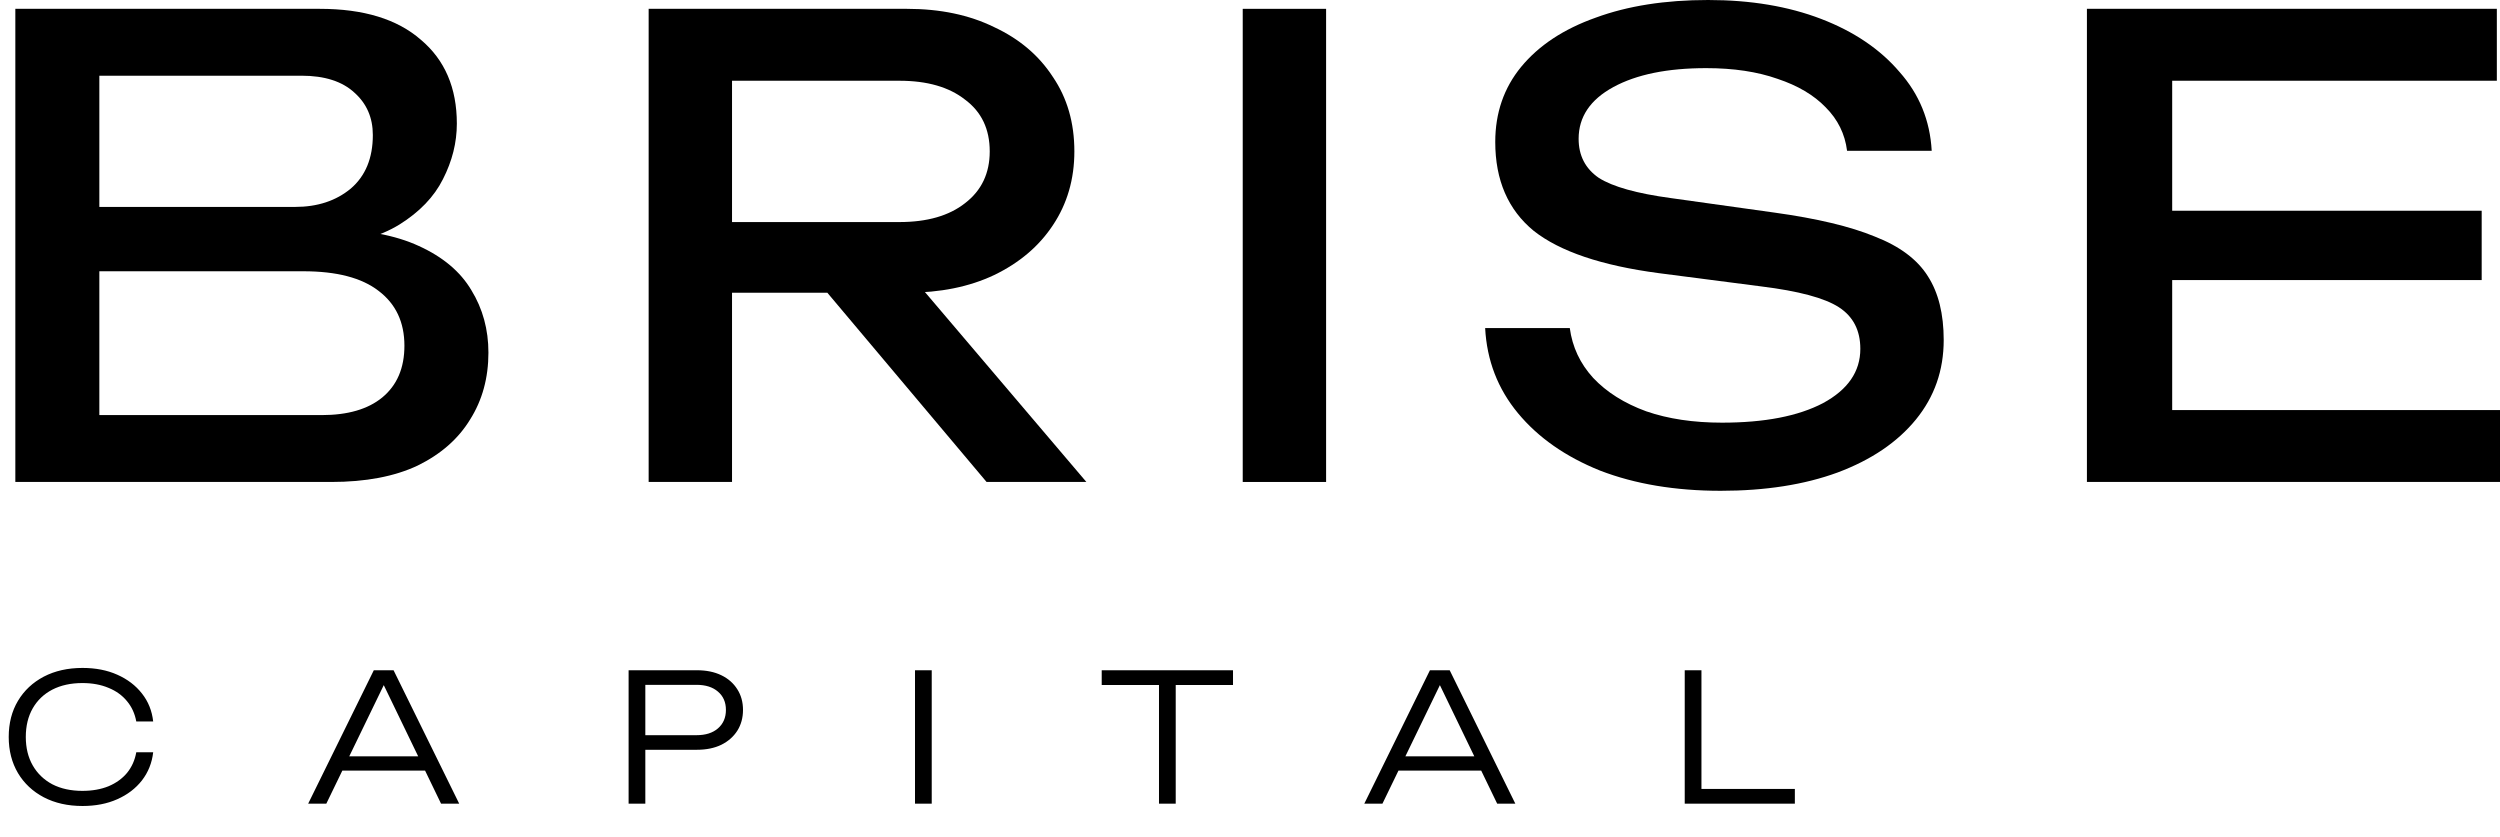
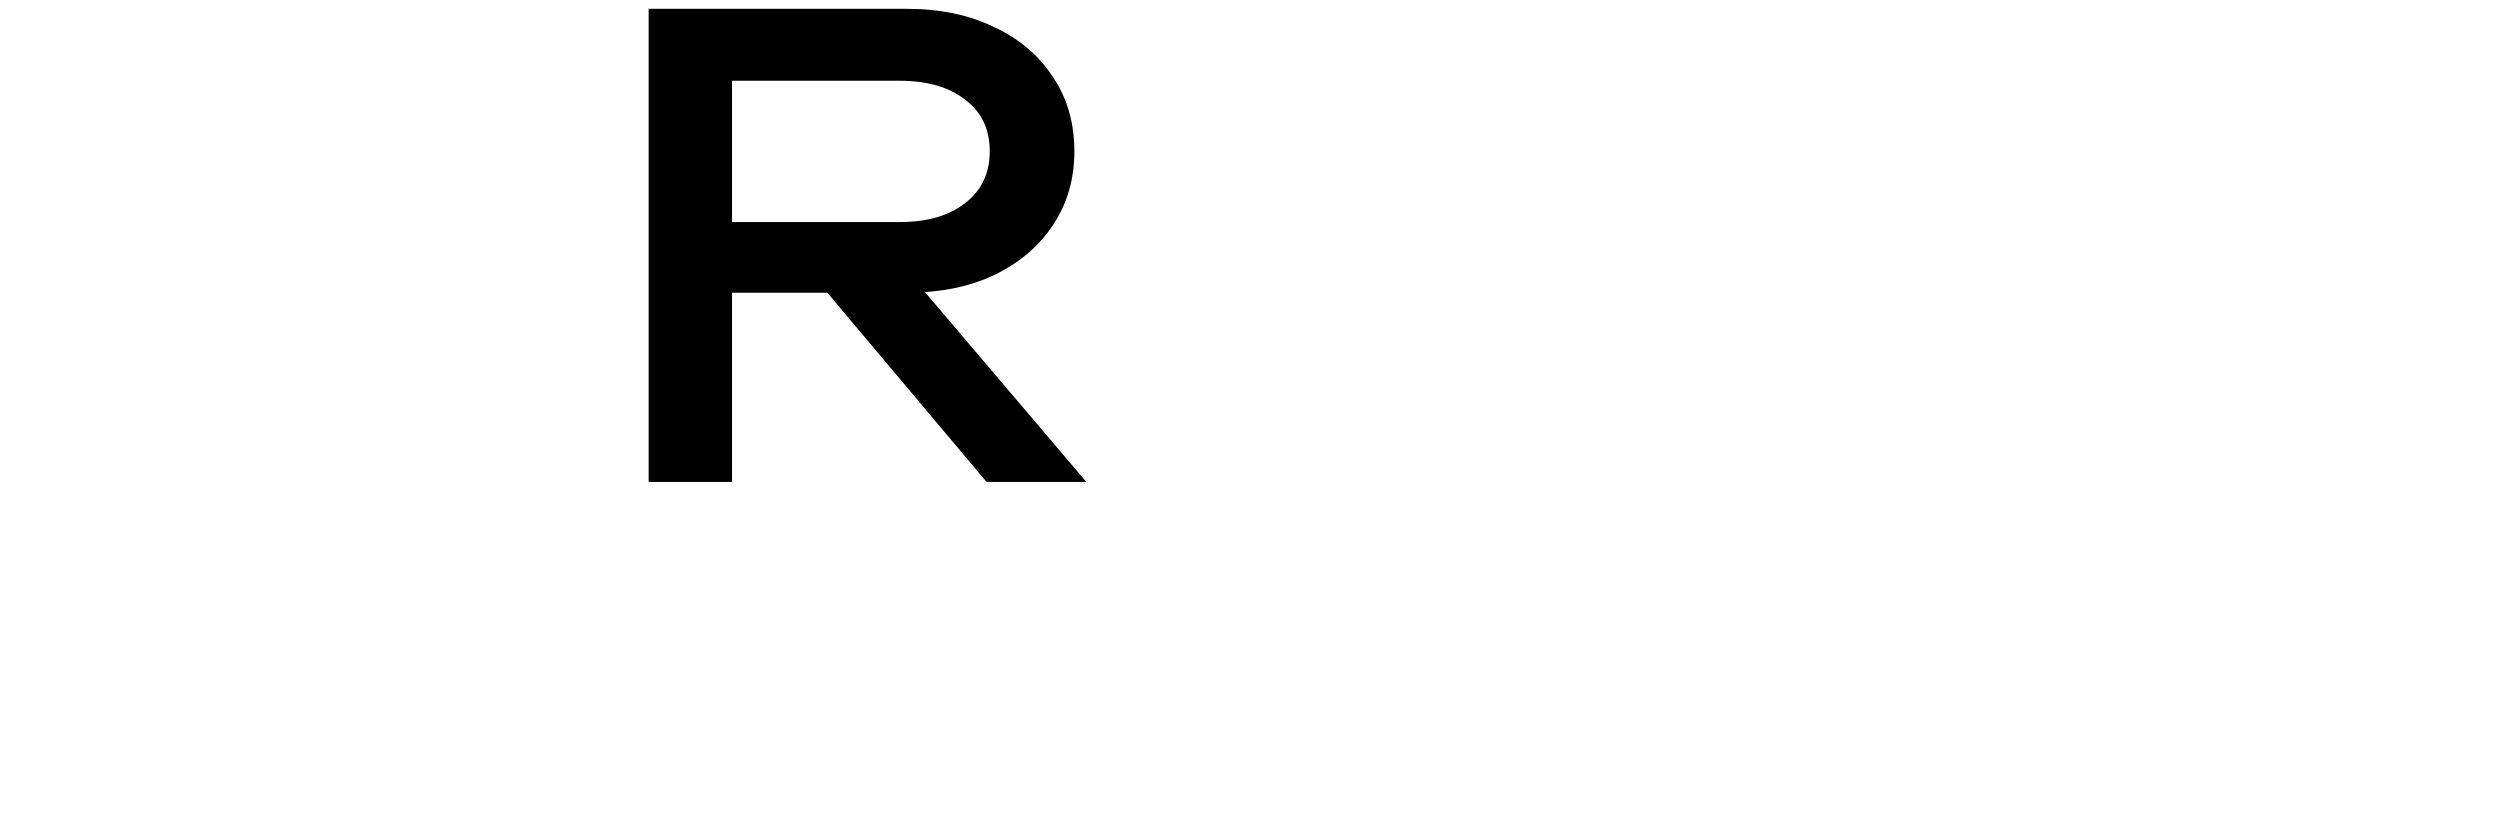
<svg xmlns="http://www.w3.org/2000/svg" width="815" height="273" viewBox="0 0 815 273" fill="none">
-   <path d="M49.938 245.238C49.551 248.679 48.333 251.734 46.284 254.402C44.234 257.031 41.547 259.081 38.222 260.55C34.935 262.019 31.165 262.754 26.912 262.754C22.117 262.754 17.902 261.807 14.268 259.912C10.672 258.017 7.868 255.388 5.858 252.024C3.847 248.621 2.842 244.697 2.842 240.25C2.842 235.765 3.847 231.84 5.858 228.476C7.868 225.112 10.672 222.483 14.268 220.588C17.902 218.693 22.117 217.746 26.912 217.746C31.165 217.746 34.935 218.481 38.222 219.95C41.547 221.419 44.234 223.469 46.284 226.098C48.333 228.689 49.551 231.724 49.938 235.204H44.428C43.964 232.652 42.959 230.448 41.412 228.592C39.865 226.697 37.855 225.247 35.38 224.242C32.905 223.198 30.063 222.676 26.854 222.676C23.103 222.676 19.836 223.391 17.052 224.822C14.306 226.253 12.18 228.283 10.672 230.912C9.164 233.541 8.41 236.654 8.41 240.25C8.41 243.807 9.164 246.901 10.672 249.53C12.18 252.159 14.306 254.209 17.052 255.678C19.836 257.109 23.103 257.824 26.854 257.824C30.063 257.824 32.905 257.321 35.38 256.316C37.855 255.272 39.865 253.822 41.412 251.966C42.959 250.071 43.964 247.829 44.428 245.238H49.938ZM109.567 251.212V246.572H140.191V251.212H109.567ZM128.301 218.5L149.703 262H143.787L123.661 220.356H126.561L106.377 262H100.461L121.863 218.5H128.301ZM227.197 218.5C230.252 218.5 232.9 219.041 235.143 220.124C237.386 221.207 239.126 222.734 240.363 224.706C241.6 226.639 242.219 228.882 242.219 231.434C242.219 233.986 241.6 236.248 240.363 238.22C239.126 240.153 237.386 241.681 235.143 242.802C232.9 243.885 230.252 244.426 227.197 244.426H207.361V239.67H227.081C230.02 239.67 232.34 238.935 234.041 237.466C235.781 235.958 236.651 233.947 236.651 231.434C236.651 228.921 235.781 226.929 234.041 225.46C232.34 223.991 230.02 223.256 227.081 223.256H207.941L210.377 220.588V262H204.925V218.5H227.197ZM298.291 218.5H303.743V262H298.291V218.5ZM377.832 221.11H383.284V262H377.832V221.11ZM359.156 218.5H401.96V223.314H359.156V218.5ZM453.863 251.212V246.572H484.487V251.212H453.863ZM472.597 218.5L493.999 262H488.083L467.957 220.356H470.857L450.673 262H444.757L466.159 218.5H472.597ZM554.673 218.5V259.564L552.237 257.186H585.123V262H549.221V218.5H554.673Z" fill="black" />
-   <path d="M104.043 80.617L106.719 74.653C118.937 74.79 128.889 76.641 136.576 80.206C144.401 83.77 150.098 88.569 153.667 94.602C157.373 100.634 159.226 107.421 159.226 114.961C159.226 123.188 157.236 130.454 153.255 136.761C149.411 143.068 143.714 148.072 136.164 151.774C128.614 155.338 119.211 157.121 107.955 157.121H5V2.879H104.248C118.525 2.879 129.507 6.238 137.194 12.956C145.019 19.537 148.931 28.655 148.931 40.309C148.931 46.478 147.421 52.511 144.401 58.406C141.518 64.165 136.782 69.1 130.193 73.213C123.741 77.189 115.024 79.657 104.043 80.617ZM32.386 149.512L21.885 135.321H104.866C113.377 135.321 119.966 133.402 124.633 129.563C129.438 125.587 131.84 119.966 131.84 112.699C131.84 105.021 129.026 99.057 123.398 94.807C117.907 90.557 109.739 88.432 98.895 88.432H20.649V67.455H96.218C103.493 67.455 109.533 65.467 114.338 61.491C119.143 57.378 121.545 51.551 121.545 44.01C121.545 38.389 119.554 33.796 115.573 30.231C111.593 26.53 105.827 24.679 98.277 24.679H21.885L32.386 10.488V149.512Z" fill="black" />
  <path d="M230.405 72.391H293.207C302.267 72.391 309.406 70.334 314.622 66.221C319.976 62.108 322.652 56.487 322.652 49.357C322.652 42.091 319.976 36.47 314.622 32.494C309.406 28.381 302.267 26.324 293.207 26.324H226.493L238.641 11.105V157.121H211.461V2.879H295.678C306.523 2.879 315.995 4.867 324.094 8.843C332.33 12.682 338.713 18.098 343.243 25.09C347.911 31.945 350.244 40.034 350.244 49.357C350.244 58.406 347.911 66.427 343.243 73.419C338.713 80.274 332.33 85.69 324.094 89.666C315.995 93.505 306.523 95.424 295.678 95.424H230.405V72.391ZM260.88 84.936H292.796L354.157 157.121H321.623L260.88 84.936Z" fill="black" />
-   <path d="M405.129 2.879H432.309V157.121H405.129V2.879Z" fill="black" />
-   <path d="M484.158 106.941H511.75C512.574 113.111 515.113 118.526 519.369 123.188C523.761 127.849 529.527 131.482 536.665 134.087C543.803 136.555 552.04 137.789 561.374 137.789C575.239 137.789 586.221 135.664 594.32 131.414C602.419 127.027 606.468 121.131 606.468 113.728C606.468 107.695 604.135 103.171 599.467 100.154C594.8 97.138 586.358 94.876 574.141 93.368L540.783 89.049C522.114 86.581 508.524 81.988 500.013 75.27C491.639 68.415 487.453 58.749 487.453 46.273C487.453 36.812 490.267 28.655 495.895 21.799C501.66 14.807 509.759 9.46 520.192 5.758C530.625 1.919 542.842 0 556.844 0C570.709 0 582.995 2.057 593.702 6.17C604.409 10.283 612.92 16.041 619.235 23.445C625.687 30.711 629.187 39.28 629.736 49.152H602.144C601.458 43.667 599.124 38.938 595.143 34.961C591.3 30.985 586.083 27.901 579.494 25.707C572.905 23.376 565.149 22.211 556.226 22.211C543.597 22.211 533.508 24.267 525.958 28.381C518.408 32.494 514.633 38.115 514.633 45.244C514.633 50.728 516.829 54.979 521.222 57.995C525.752 60.874 533.576 63.068 544.695 64.576L578.465 69.306C592.329 71.225 603.242 73.83 611.204 77.121C619.303 80.274 625.069 84.593 628.501 90.077C631.932 95.424 633.648 102.348 633.648 110.848C633.648 120.72 630.628 129.357 624.588 136.761C618.548 144.165 610.037 149.923 599.056 154.036C588.211 158.012 575.513 160 560.962 160C546.137 160 533.027 157.806 521.634 153.419C510.377 148.895 501.454 142.656 494.865 134.704C488.276 126.752 484.707 117.498 484.158 106.941Z" fill="black" />
-   <path d="M809.029 68.689V91.311H690.219V68.689H809.029ZM708.133 148.895L695.161 133.676H815V157.121H680.335V2.879H813.97V26.324H695.161L708.133 11.105V148.895Z" fill="black" />
</svg>